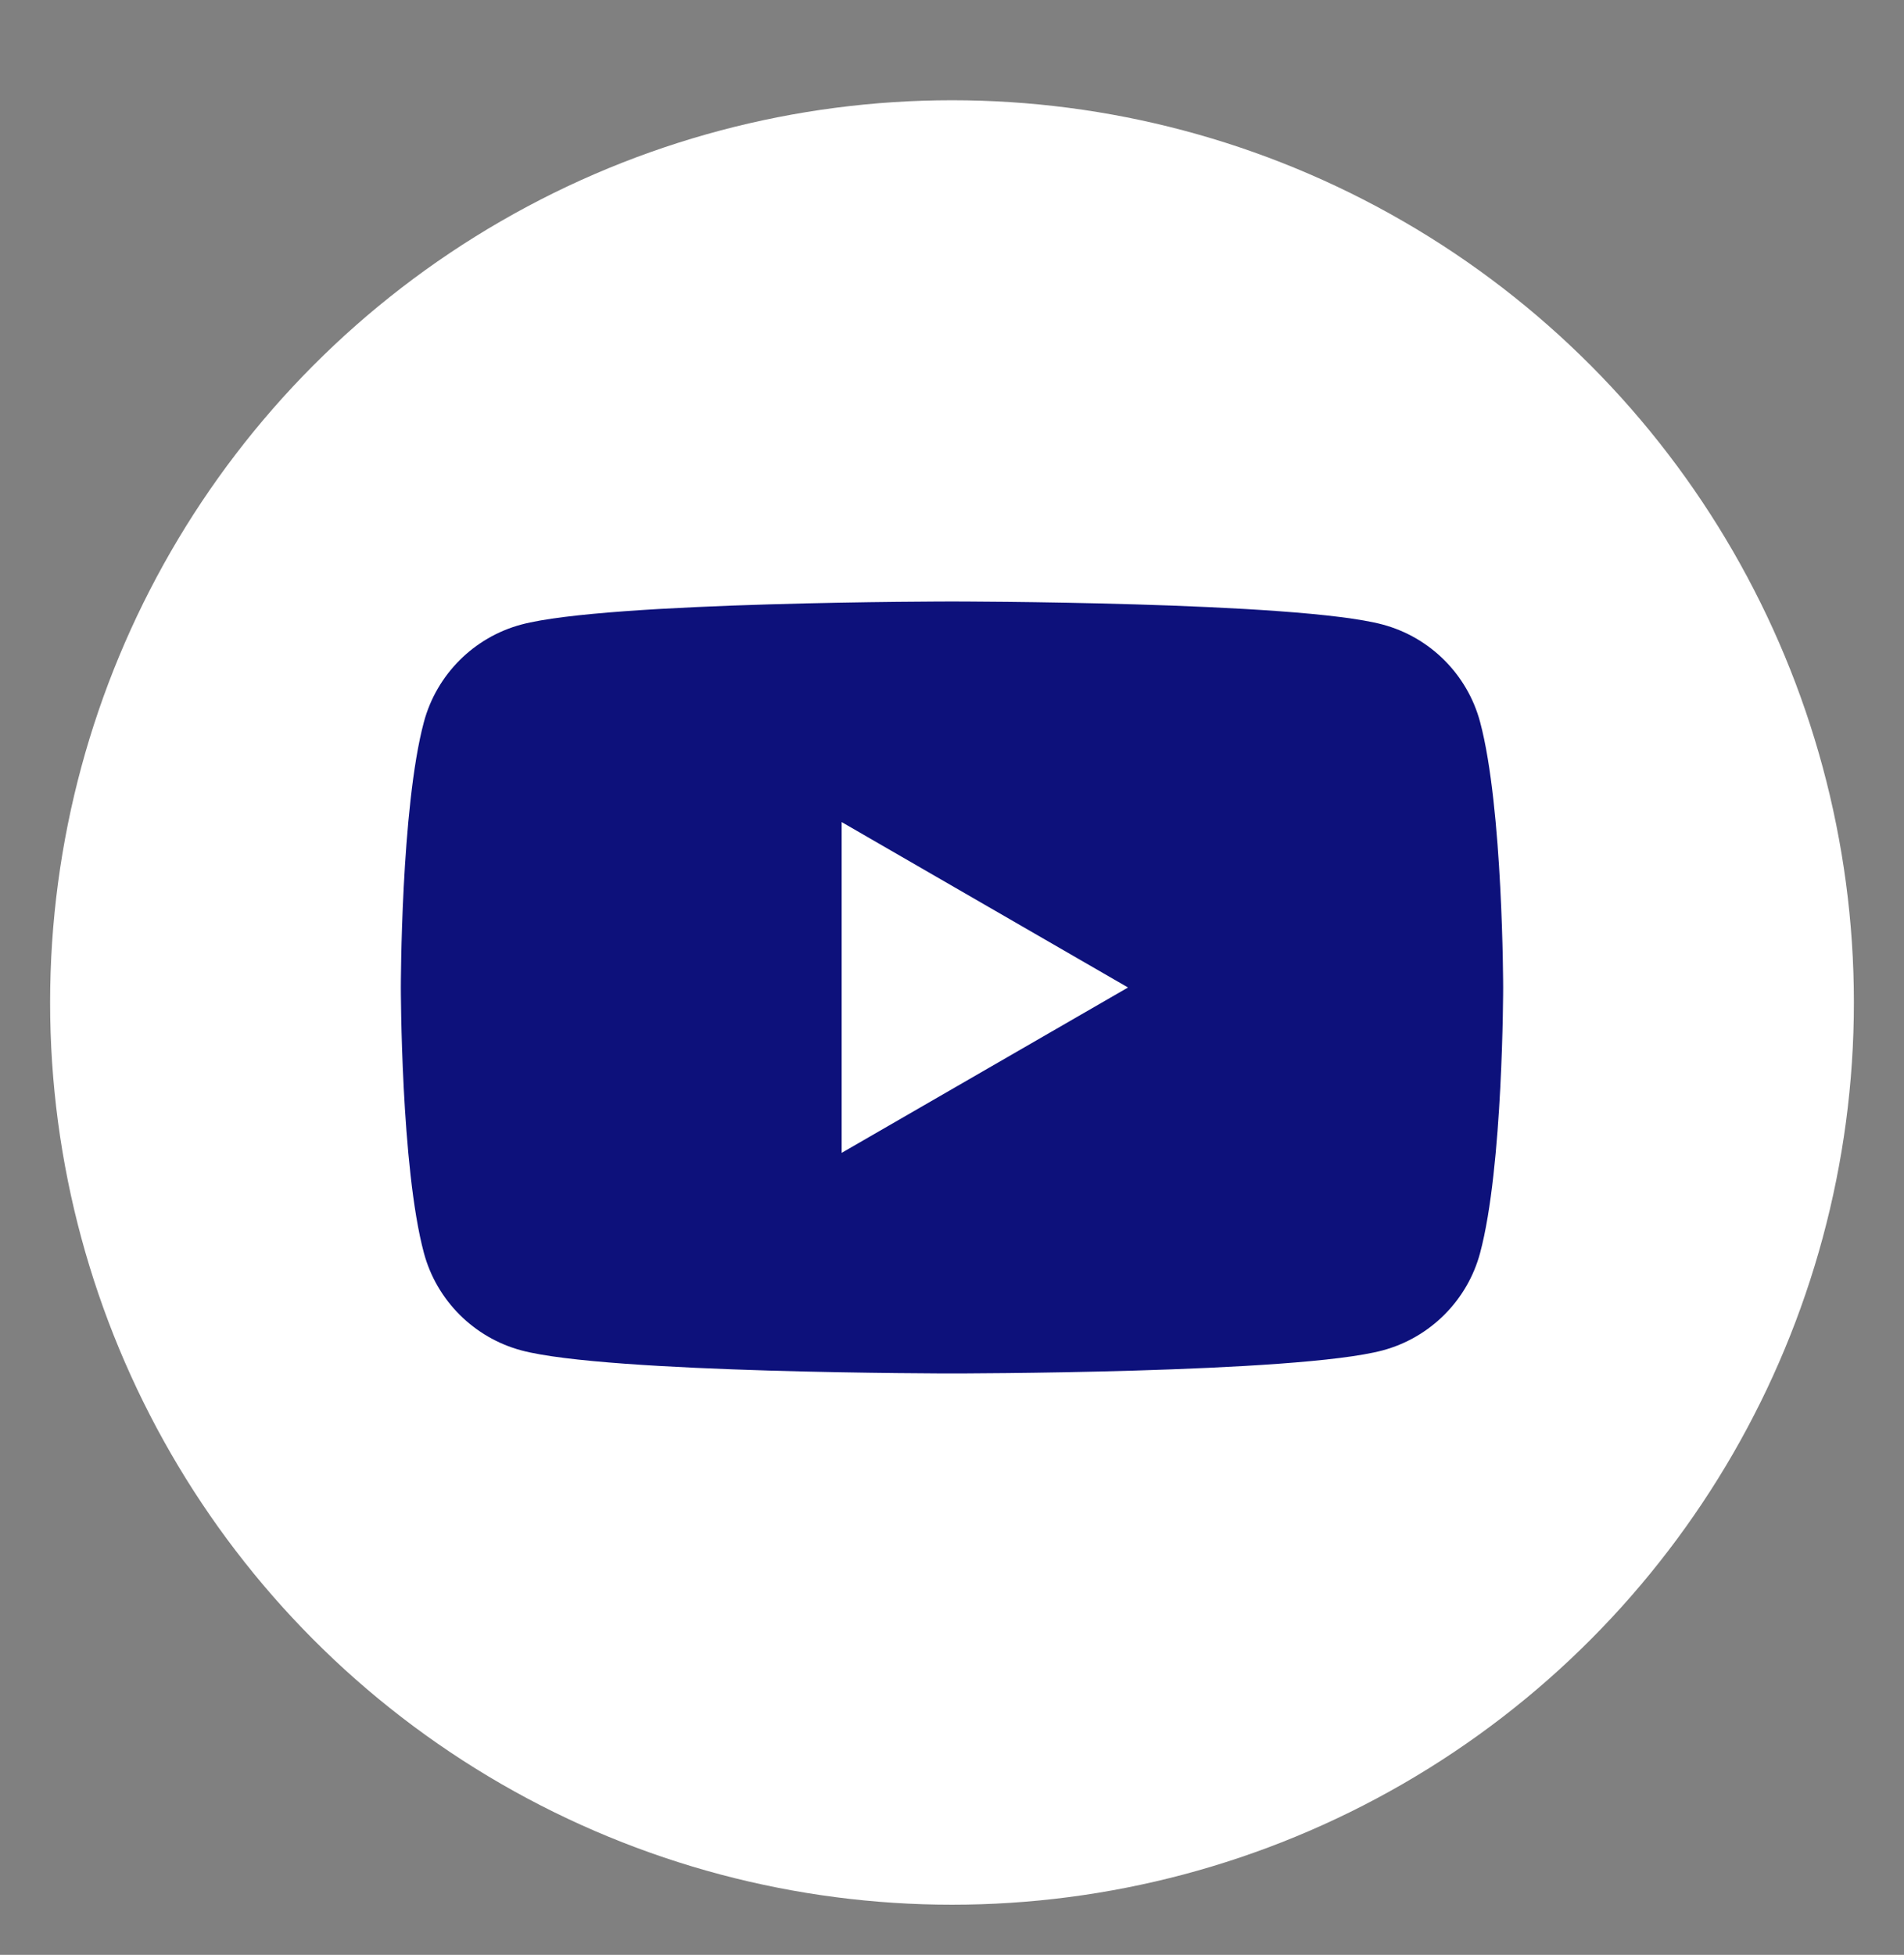
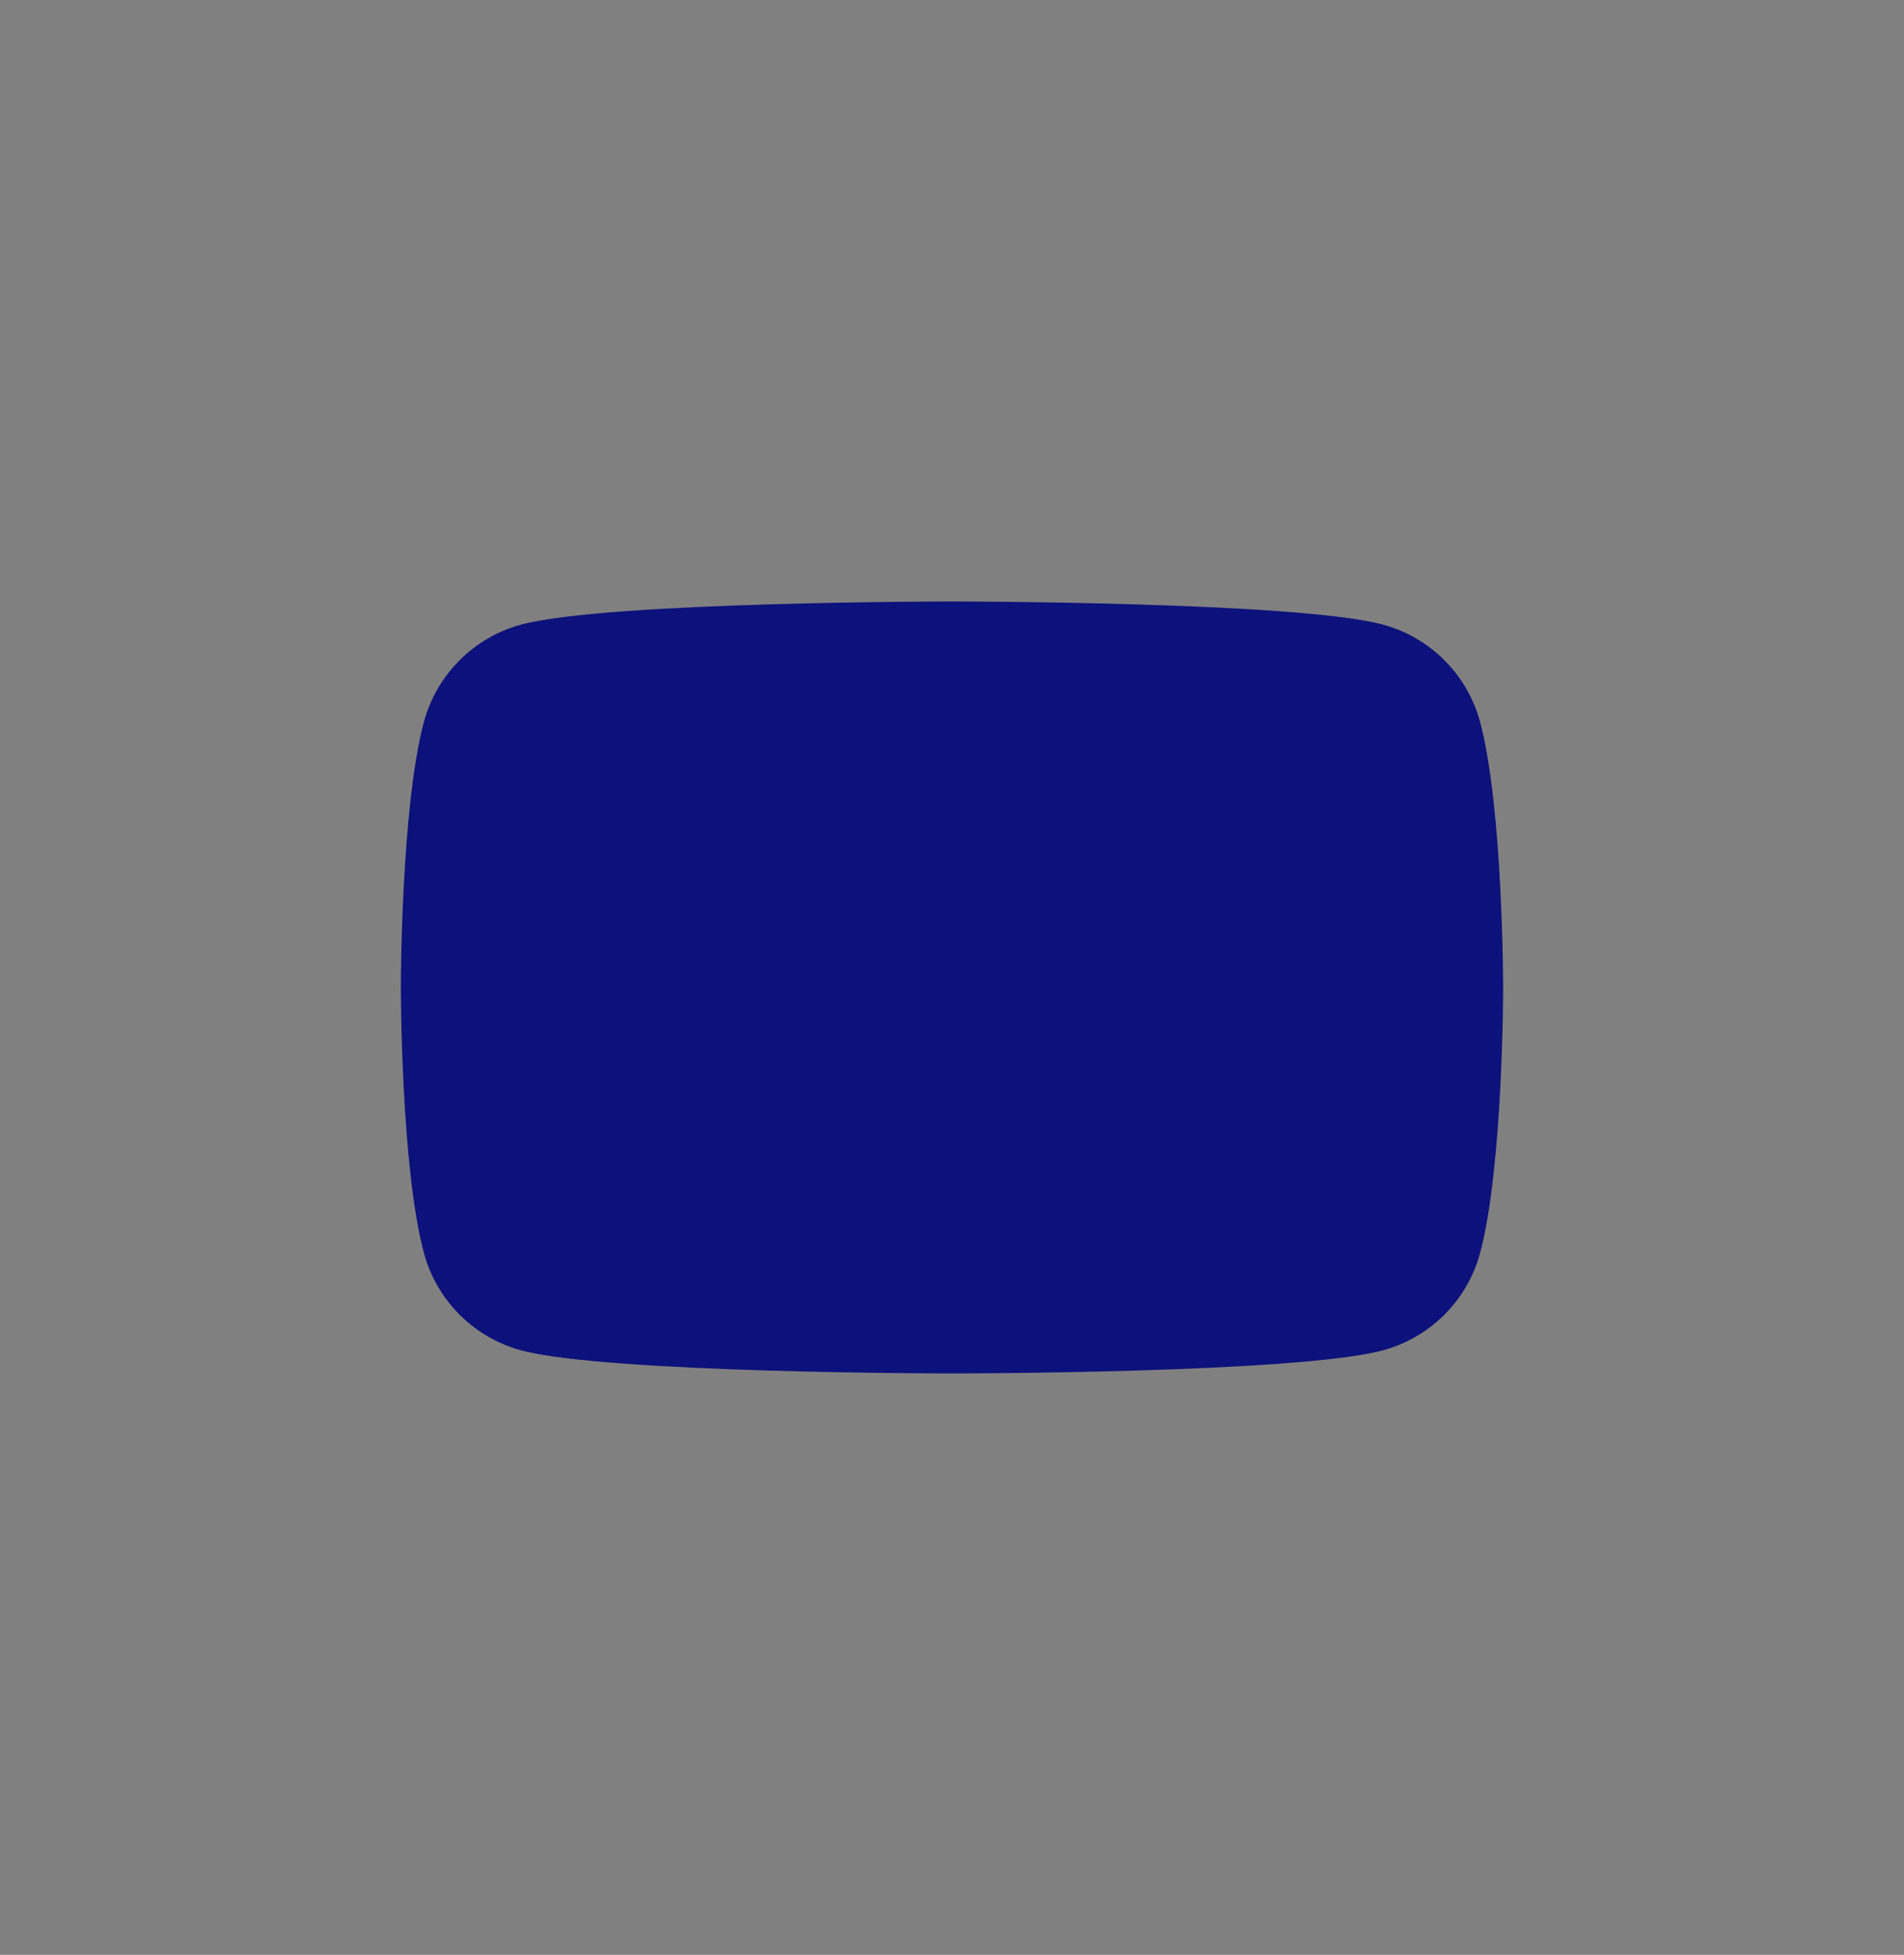
<svg xmlns="http://www.w3.org/2000/svg" width="38" height="39" viewBox="0 0 38 39" fill="none">
  <rect x="0" y="0" width="38" height="39" fill="#808080" stroke="none" />
-   <circle cx="19" cy="20" r="18" fill="white" />
-   <path fill-rule="evenodd" clip-rule="evenodd" d="M27.595 12.46C28.542 12.713 29.287 13.458 29.54 14.405C29.998 16.12 30 19.7 30 19.7C30 19.7 30 23.281 29.54 24.996C29.287 25.943 28.542 26.687 27.595 26.941C25.88 27.401 19 27.401 19 27.401C19 27.401 12.12 27.401 10.405 26.941C9.458 26.687 8.714 25.943 8.46 24.996C8 23.281 8 19.7 8 19.7C8 19.7 8 16.12 8.46 14.405C8.714 13.458 9.458 12.713 10.405 12.46C12.12 12 19 12 19 12C19 12 25.88 12 27.595 12.46ZM22.513 19.701L16.798 23V16.401L22.513 19.701Z" fill="#0D117B" />
+   <path fill-rule="evenodd" clip-rule="evenodd" d="M27.595 12.46C28.542 12.713 29.287 13.458 29.54 14.405C29.998 16.12 30 19.7 30 19.7C30 19.7 30 23.281 29.54 24.996C29.287 25.943 28.542 26.687 27.595 26.941C25.88 27.401 19 27.401 19 27.401C19 27.401 12.12 27.401 10.405 26.941C9.458 26.687 8.714 25.943 8.46 24.996C8 23.281 8 19.7 8 19.7C8 19.7 8 16.12 8.46 14.405C8.714 13.458 9.458 12.713 10.405 12.46C12.12 12 19 12 19 12C19 12 25.88 12 27.595 12.46ZM22.513 19.701V16.401L22.513 19.701Z" fill="#0D117B" />
</svg>